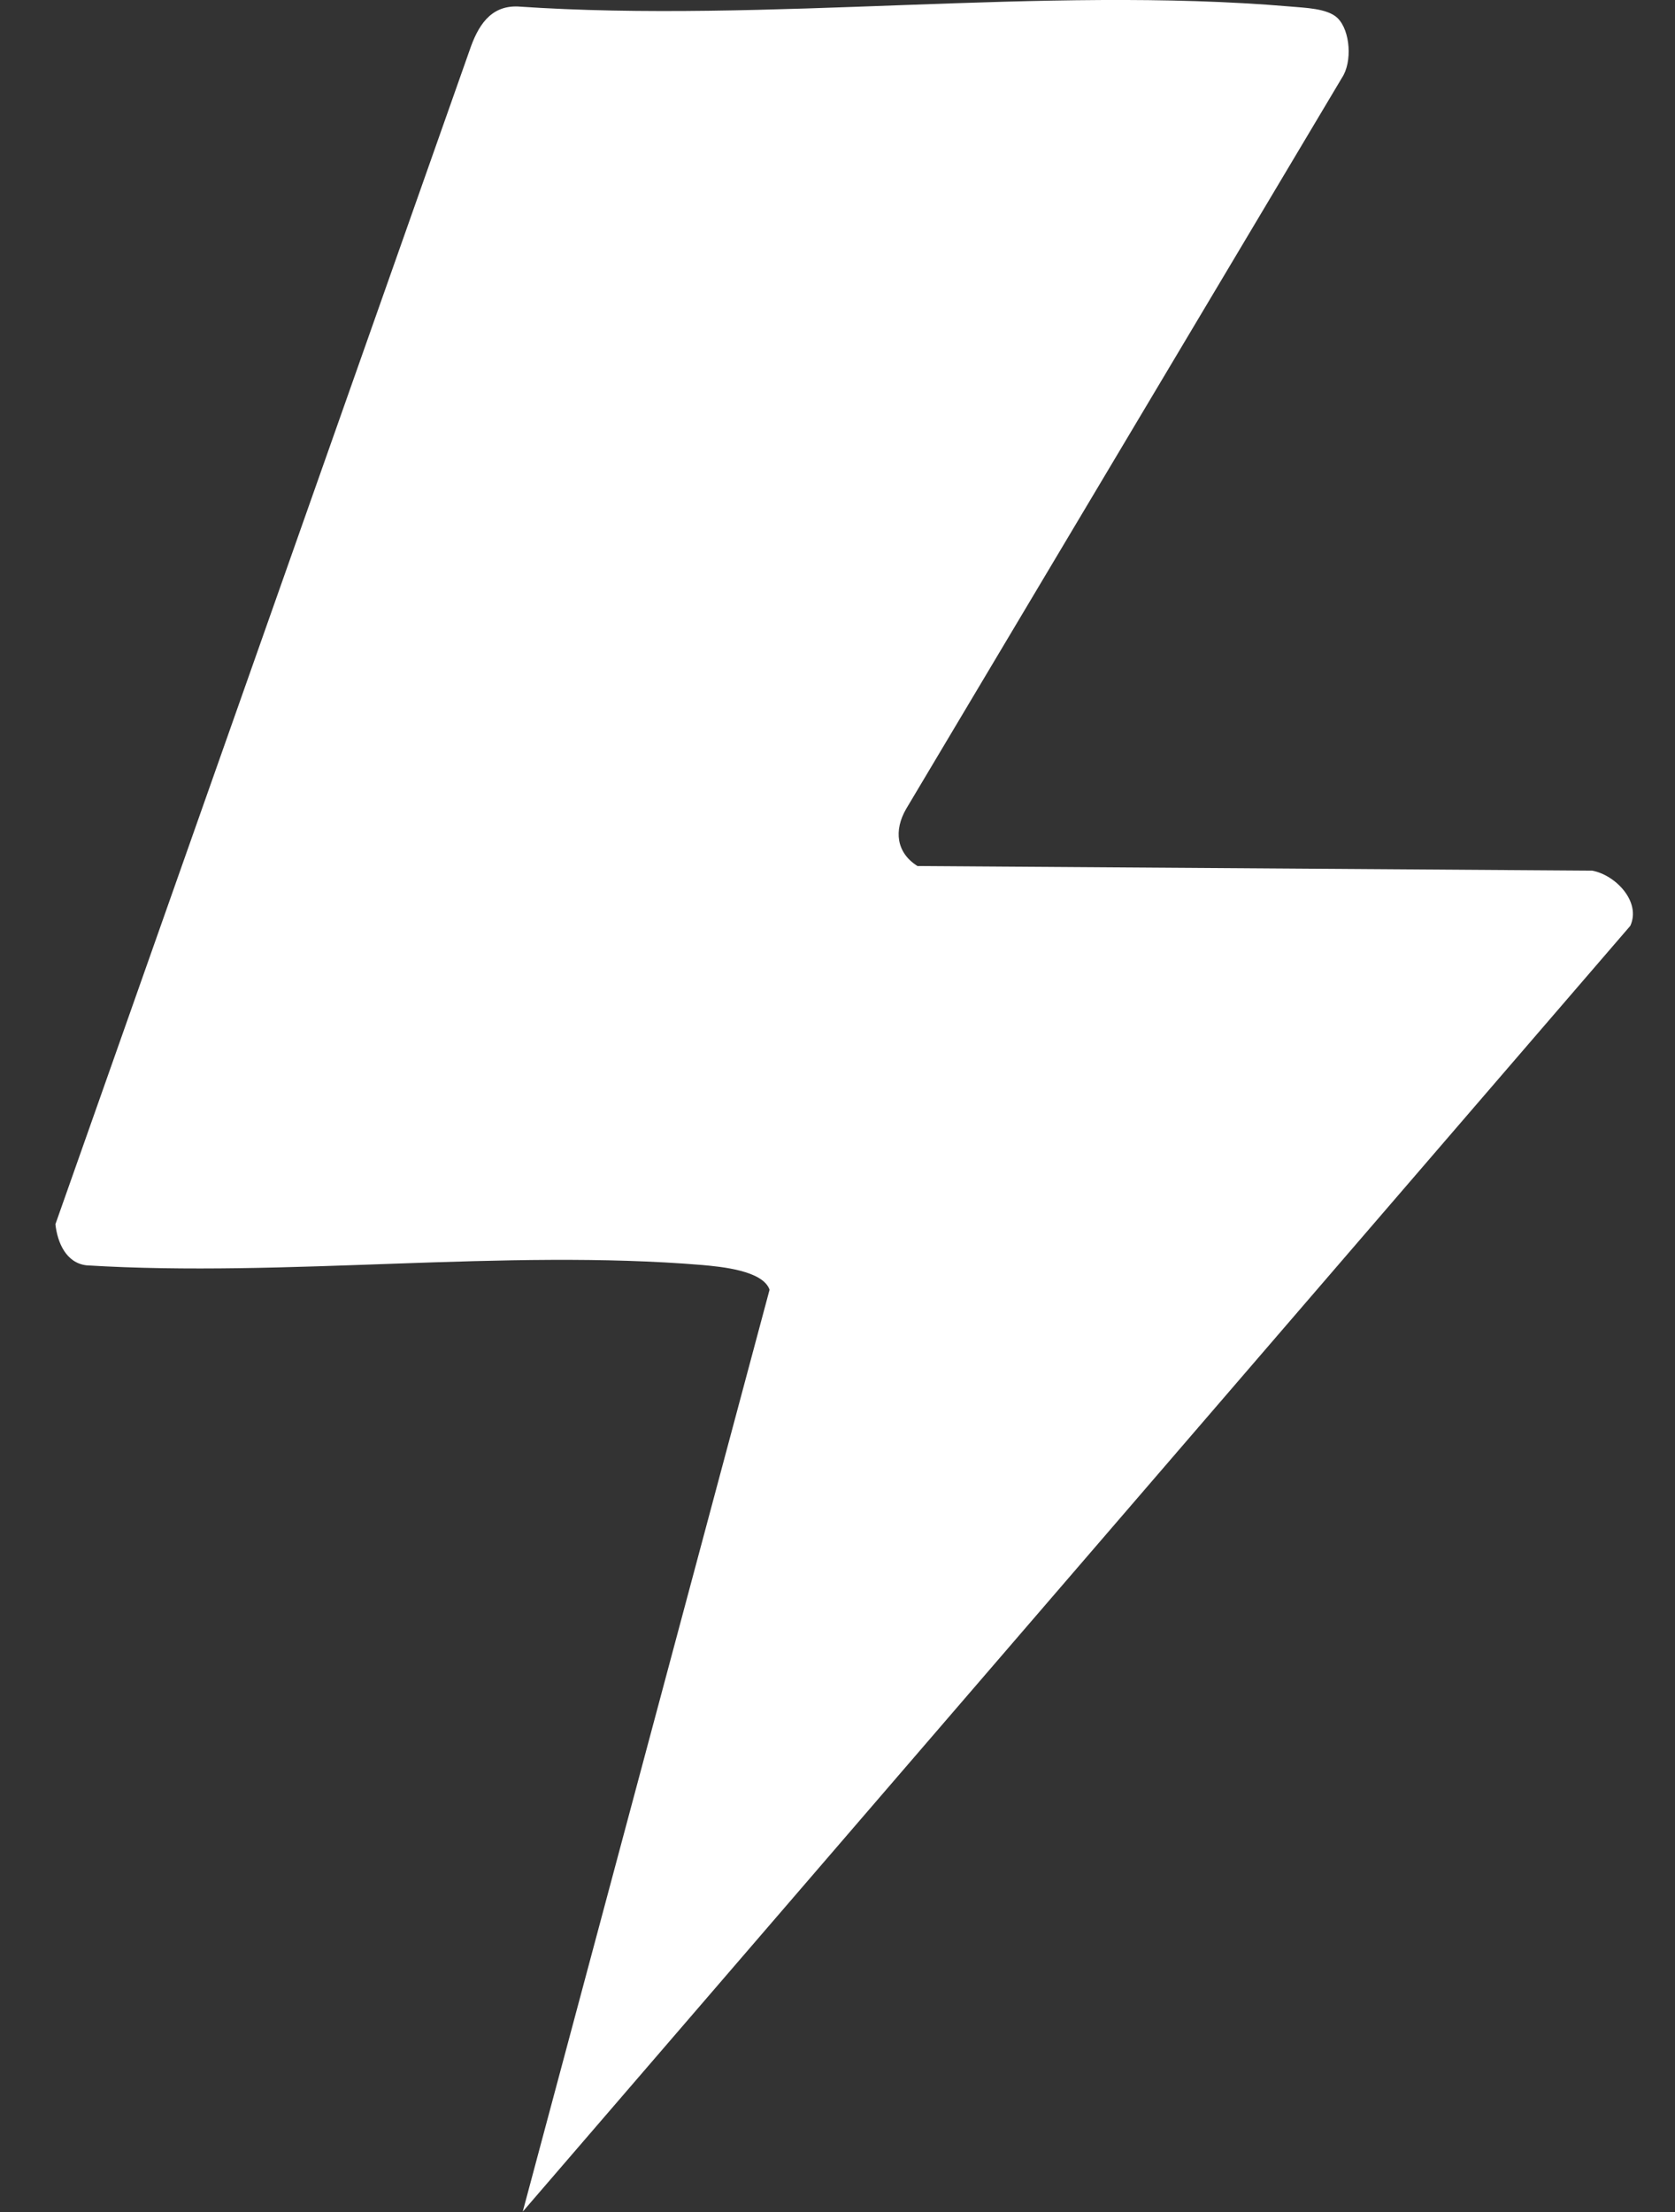
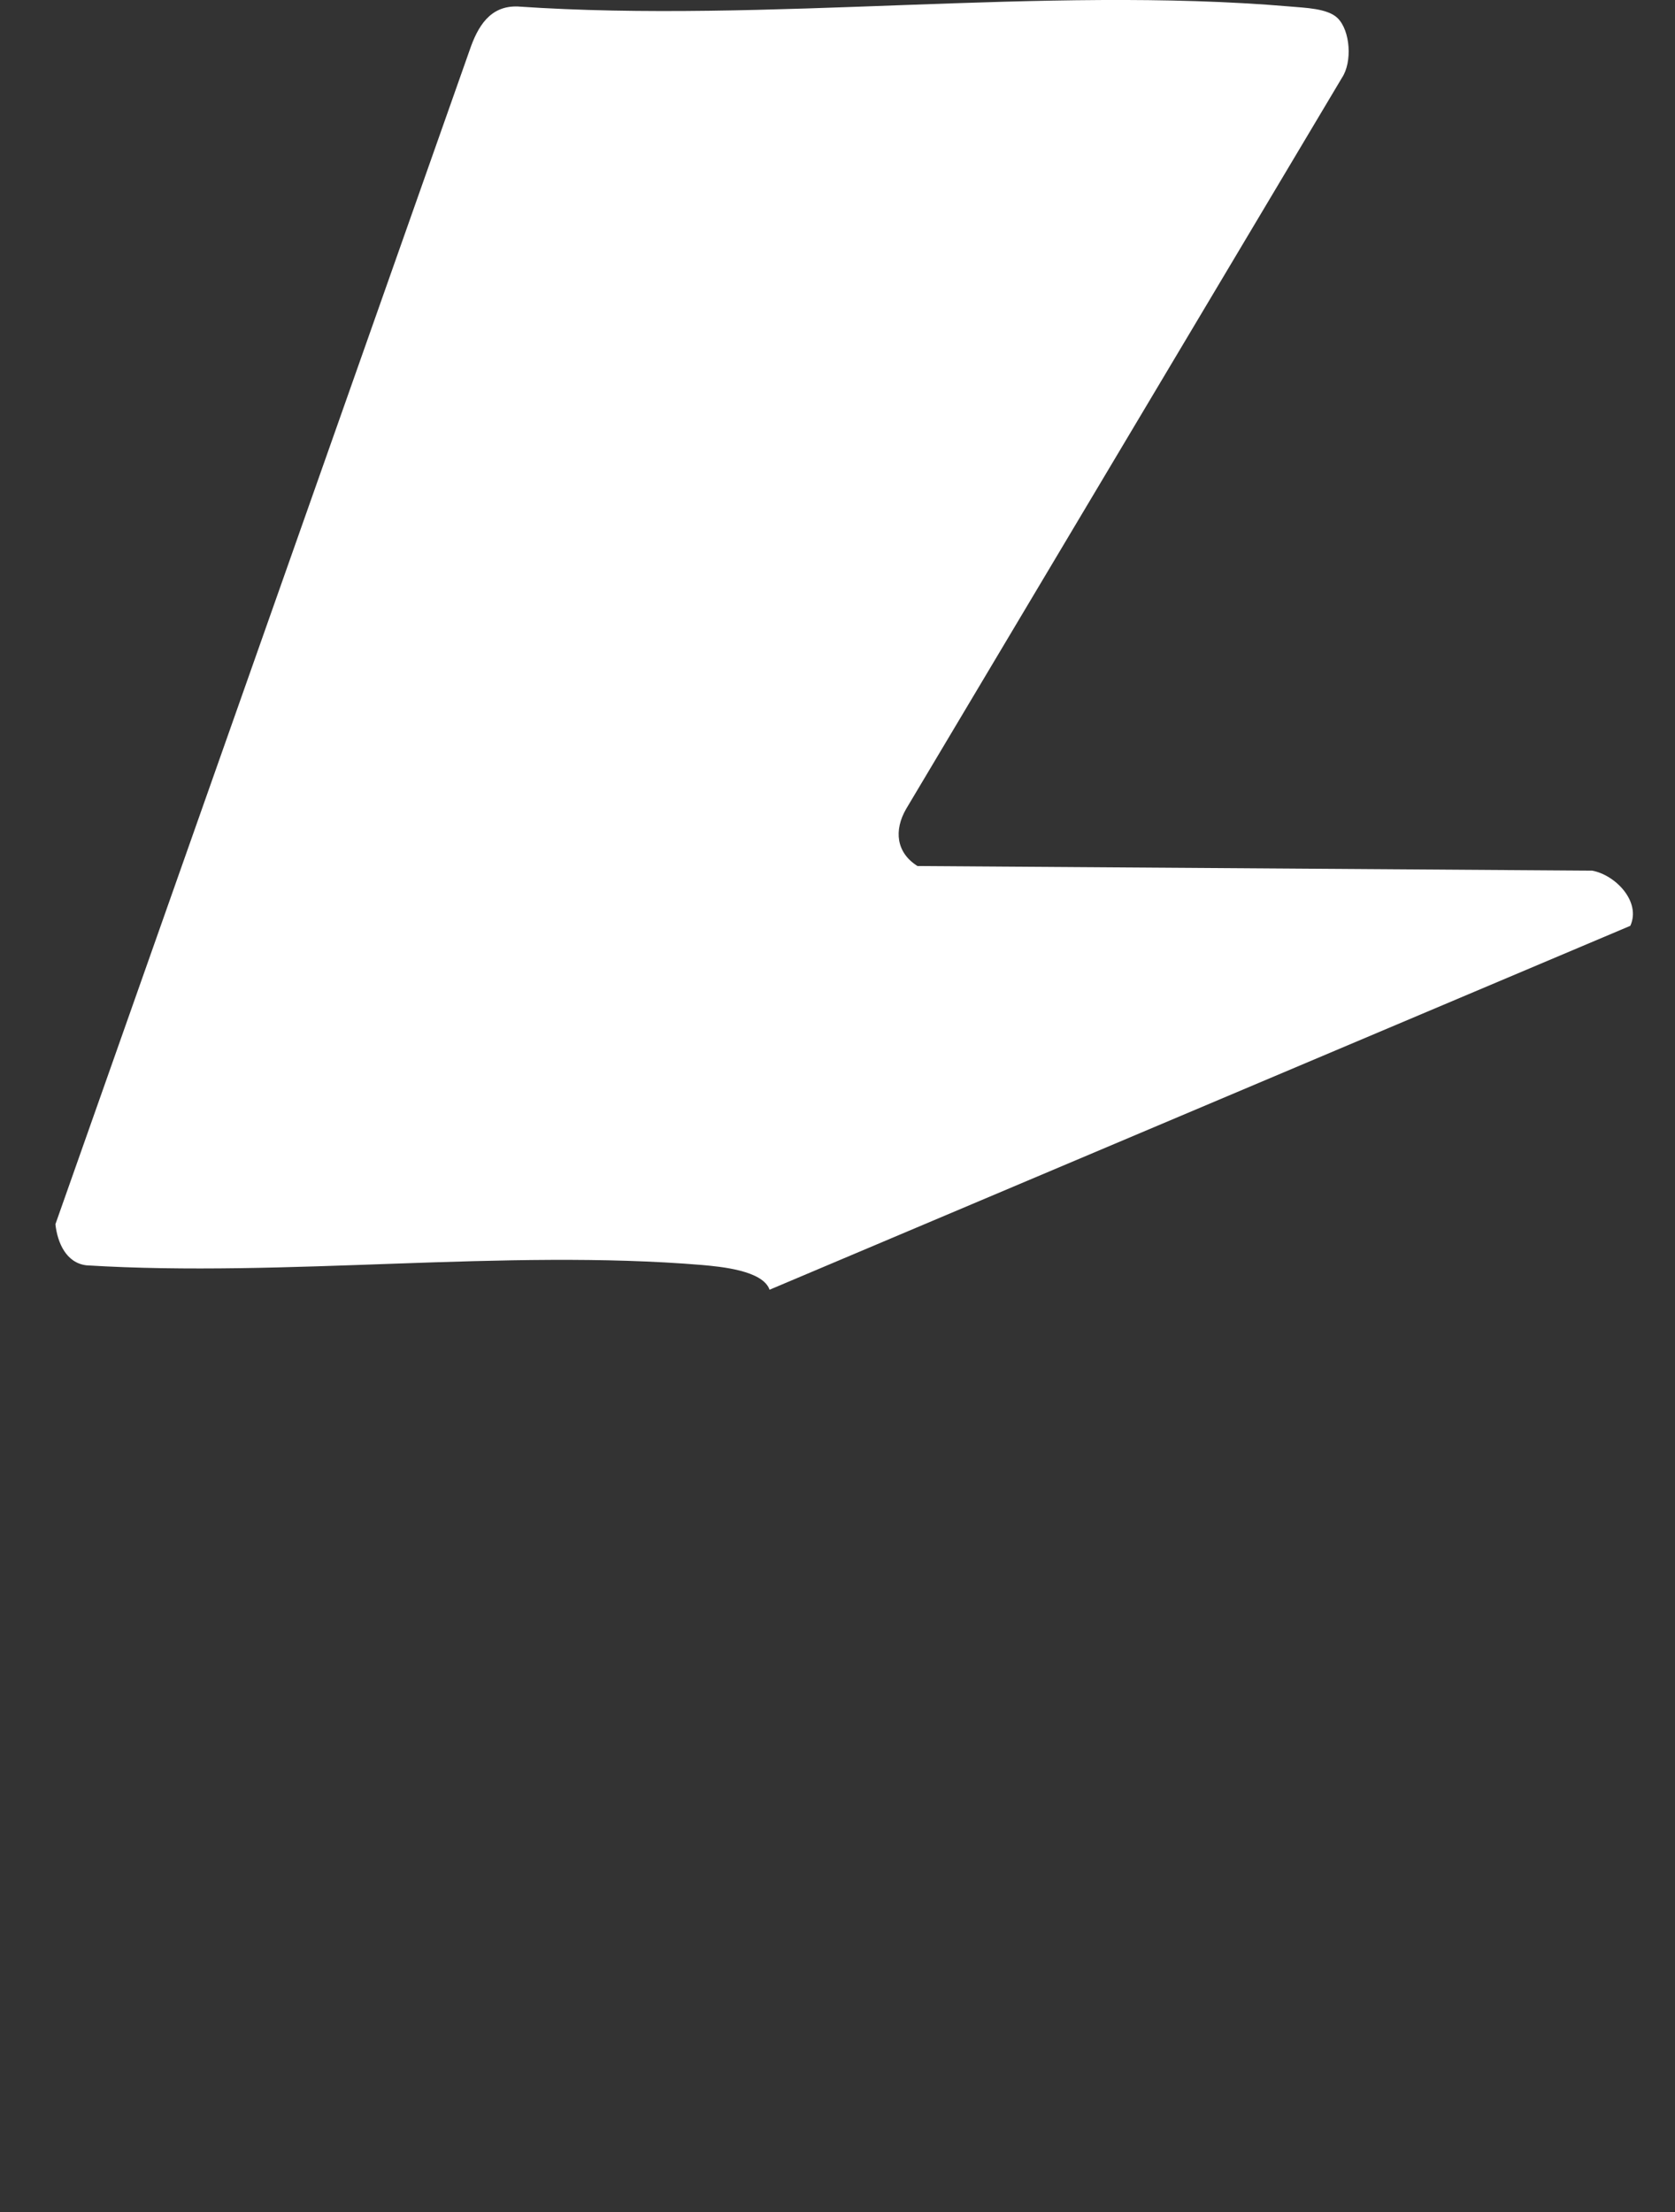
<svg xmlns="http://www.w3.org/2000/svg" width="25" height="33" viewBox="0 0 25 33" fill="none">
  <rect x="0" y="0" width="25" height="33" fill="#333333" stroke="none" />
-   <path d="M19.966 0.272C20.155 0.461 20.185 0.925 20.03 1.159L13.525 12.067C13.34 12.386 13.375 12.72 13.694 12.92L23.765 12.989C24.113 13.054 24.497 13.453 24.333 13.812L7.802 32.995L11.486 19.241C11.386 18.952 10.753 18.897 10.479 18.872C7.537 18.628 4.267 19.061 1.291 18.877C0.987 18.842 0.857 18.538 0.827 18.264L7.009 0.75C7.129 0.397 7.313 0.082 7.727 0.097C11.456 0.352 15.569 -0.217 19.253 0.097C19.467 0.117 19.816 0.122 19.966 0.272Z" fill="white" />
+   <path d="M19.966 0.272C20.155 0.461 20.185 0.925 20.03 1.159L13.525 12.067C13.34 12.386 13.375 12.72 13.694 12.92L23.765 12.989C24.113 13.054 24.497 13.453 24.333 13.812L11.486 19.241C11.386 18.952 10.753 18.897 10.479 18.872C7.537 18.628 4.267 19.061 1.291 18.877C0.987 18.842 0.857 18.538 0.827 18.264L7.009 0.75C7.129 0.397 7.313 0.082 7.727 0.097C11.456 0.352 15.569 -0.217 19.253 0.097C19.467 0.117 19.816 0.122 19.966 0.272Z" fill="white" />
</svg>